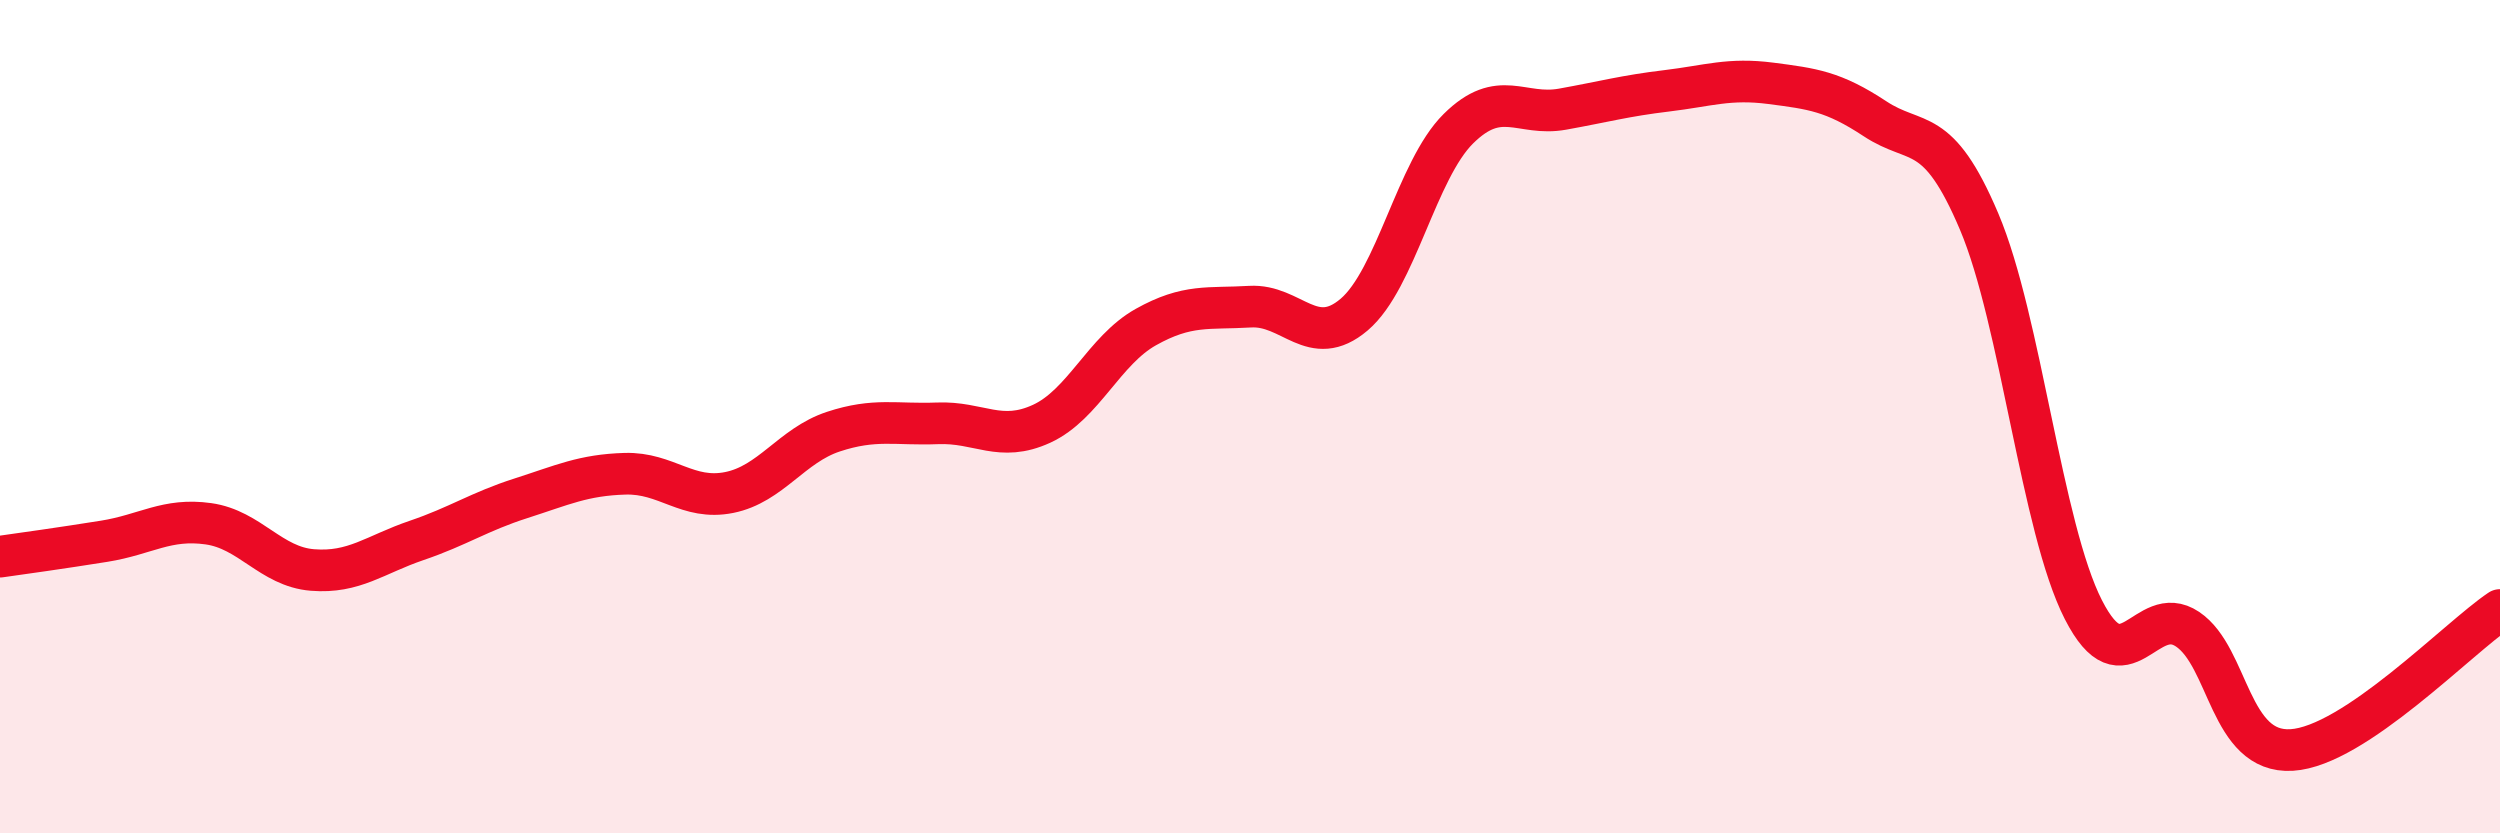
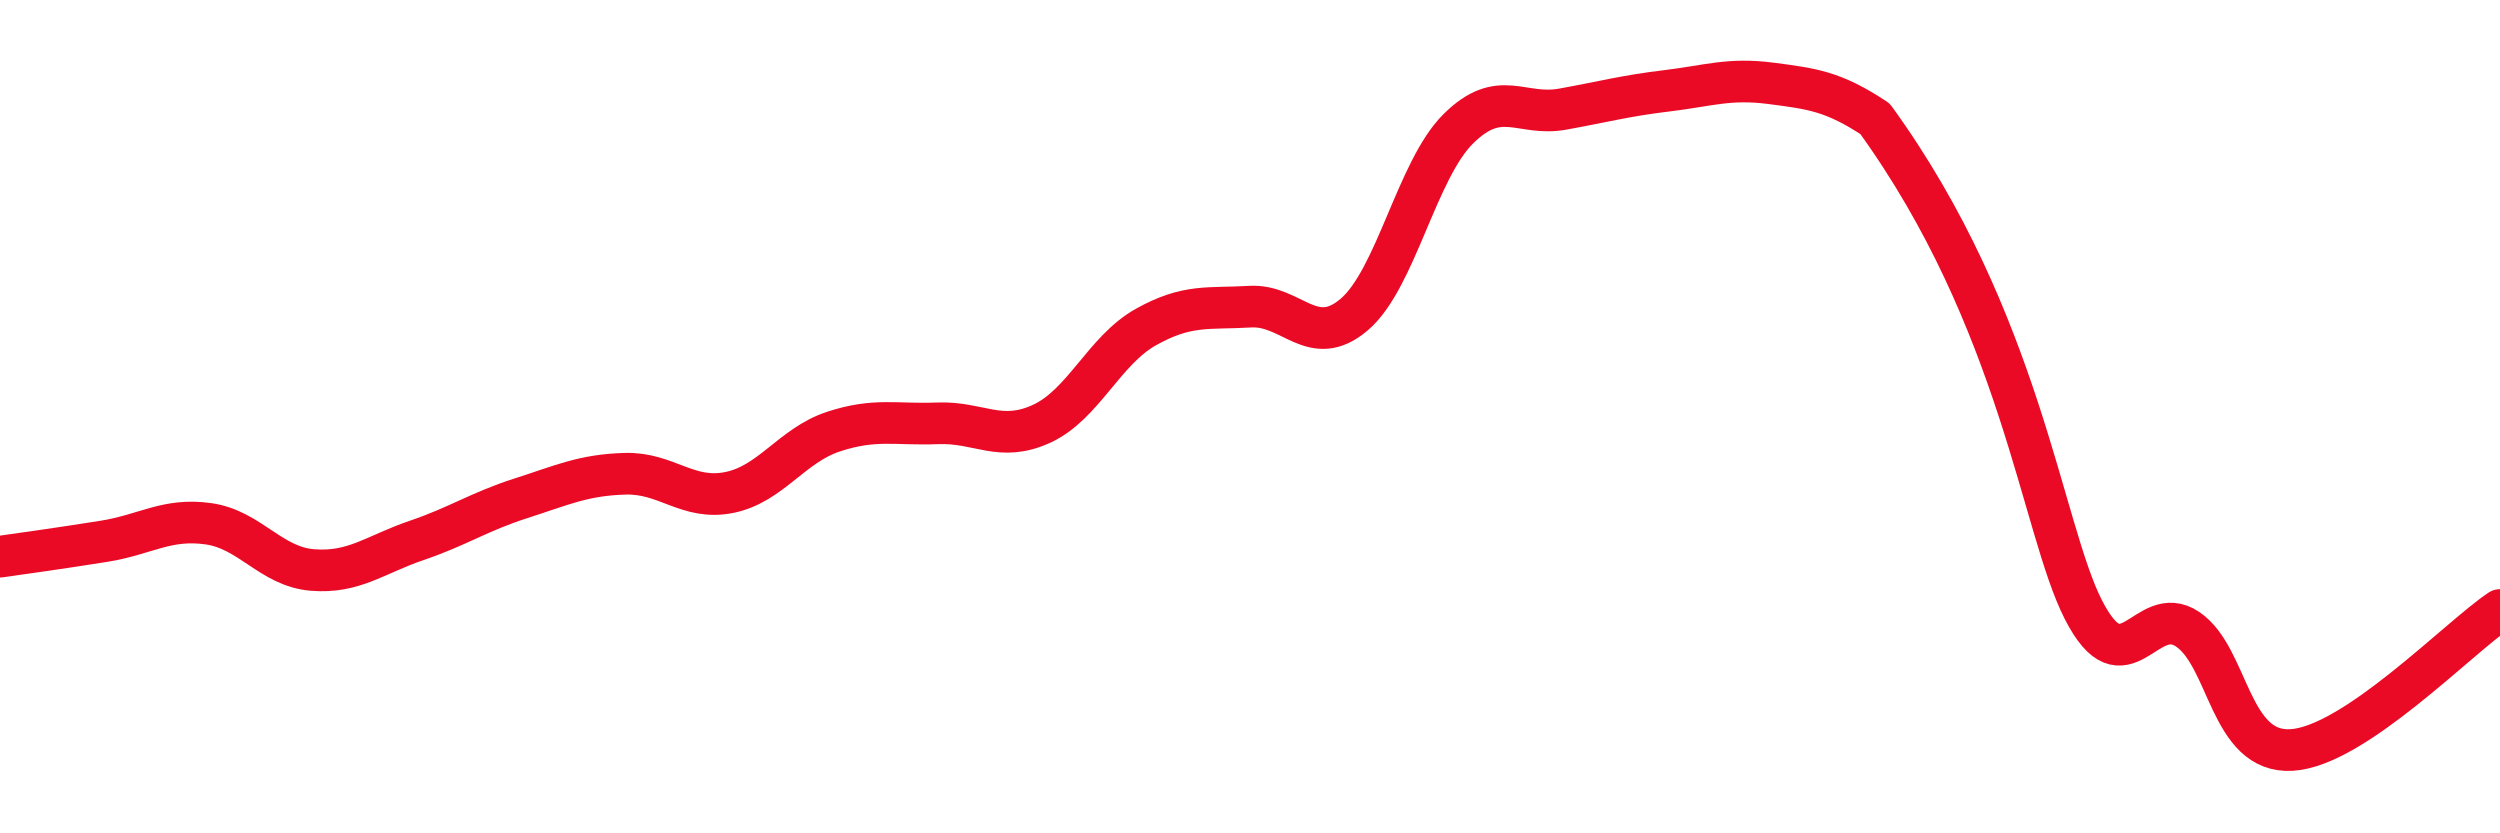
<svg xmlns="http://www.w3.org/2000/svg" width="60" height="20" viewBox="0 0 60 20">
-   <path d="M 0,13.36 C 0.5,13.29 1.5,13.15 2.5,12.99 C 3.5,12.83 4,12.43 5,12.57 C 6,12.71 6.5,13.6 7.5,13.68 C 8.5,13.76 9,13.31 10,12.97 C 11,12.63 11.5,12.28 12.5,11.96 C 13.5,11.64 14,11.4 15,11.37 C 16,11.34 16.5,12.02 17.5,11.82 C 18.5,11.62 19,10.69 20,10.36 C 21,10.03 21.5,10.2 22.5,10.16 C 23.5,10.12 24,10.63 25,10.17 C 26,9.71 26.5,8.41 27.5,7.85 C 28.5,7.29 29,7.42 30,7.36 C 31,7.3 31.5,8.4 32.5,7.55 C 33.5,6.7 34,4.08 35,3.09 C 36,2.1 36.5,2.8 37.5,2.62 C 38.5,2.44 39,2.3 40,2.18 C 41,2.06 41.5,1.87 42.5,2 C 43.5,2.13 44,2.19 45,2.85 C 46,3.51 46.5,2.96 47.5,5.32 C 48.5,7.68 49,12.67 50,14.63 C 51,16.59 51.5,14.43 52.5,15.1 C 53.5,15.77 53.5,18.09 55,18 C 56.5,17.91 59,15.31 60,14.64L60 20L0 20Z" fill="#EB0A25" opacity="0.1" stroke-linecap="round" stroke-linejoin="round" />
-   <path d="M 0,13.36 C 0.5,13.29 1.5,13.15 2.5,12.99 C 3.5,12.83 4,12.43 5,12.57 C 6,12.71 6.5,13.6 7.5,13.68 C 8.5,13.76 9,13.31 10,12.97 C 11,12.63 11.5,12.28 12.5,11.96 C 13.5,11.64 14,11.4 15,11.37 C 16,11.34 16.5,12.02 17.5,11.82 C 18.5,11.62 19,10.69 20,10.36 C 21,10.03 21.5,10.2 22.5,10.16 C 23.5,10.12 24,10.63 25,10.17 C 26,9.71 26.5,8.41 27.5,7.85 C 28.5,7.29 29,7.42 30,7.36 C 31,7.3 31.5,8.4 32.5,7.55 C 33.5,6.7 34,4.08 35,3.09 C 36,2.1 36.5,2.8 37.5,2.62 C 38.5,2.44 39,2.3 40,2.18 C 41,2.06 41.5,1.87 42.5,2 C 43.5,2.13 44,2.19 45,2.85 C 46,3.51 46.5,2.96 47.5,5.32 C 48.5,7.68 49,12.67 50,14.63 C 51,16.59 51.5,14.43 52.5,15.1 C 53.5,15.77 53.5,18.09 55,18 C 56.5,17.91 59,15.31 60,14.64" stroke="#EB0A25" stroke-width="1" fill="none" stroke-linecap="round" stroke-linejoin="round" />
+   <path d="M 0,13.36 C 0.5,13.29 1.5,13.15 2.5,12.99 C 3.5,12.83 4,12.43 5,12.57 C 6,12.71 6.5,13.6 7.5,13.68 C 8.5,13.76 9,13.31 10,12.97 C 11,12.63 11.5,12.28 12.5,11.96 C 13.5,11.64 14,11.4 15,11.37 C 16,11.34 16.5,12.02 17.5,11.82 C 18.5,11.62 19,10.69 20,10.36 C 21,10.03 21.5,10.2 22.5,10.16 C 23.5,10.12 24,10.63 25,10.17 C 26,9.71 26.5,8.41 27.5,7.85 C 28.5,7.29 29,7.42 30,7.36 C 31,7.3 31.5,8.4 32.5,7.55 C 33.5,6.7 34,4.08 35,3.09 C 36,2.1 36.5,2.8 37.5,2.62 C 38.5,2.44 39,2.3 40,2.18 C 41,2.06 41.5,1.87 42.5,2 C 43.5,2.13 44,2.19 45,2.85 C 48.5,7.68 49,12.67 50,14.63 C 51,16.59 51.5,14.43 52.5,15.1 C 53.5,15.77 53.5,18.09 55,18 C 56.5,17.91 59,15.31 60,14.64" stroke="#EB0A25" stroke-width="1" fill="none" stroke-linecap="round" stroke-linejoin="round" />
</svg>